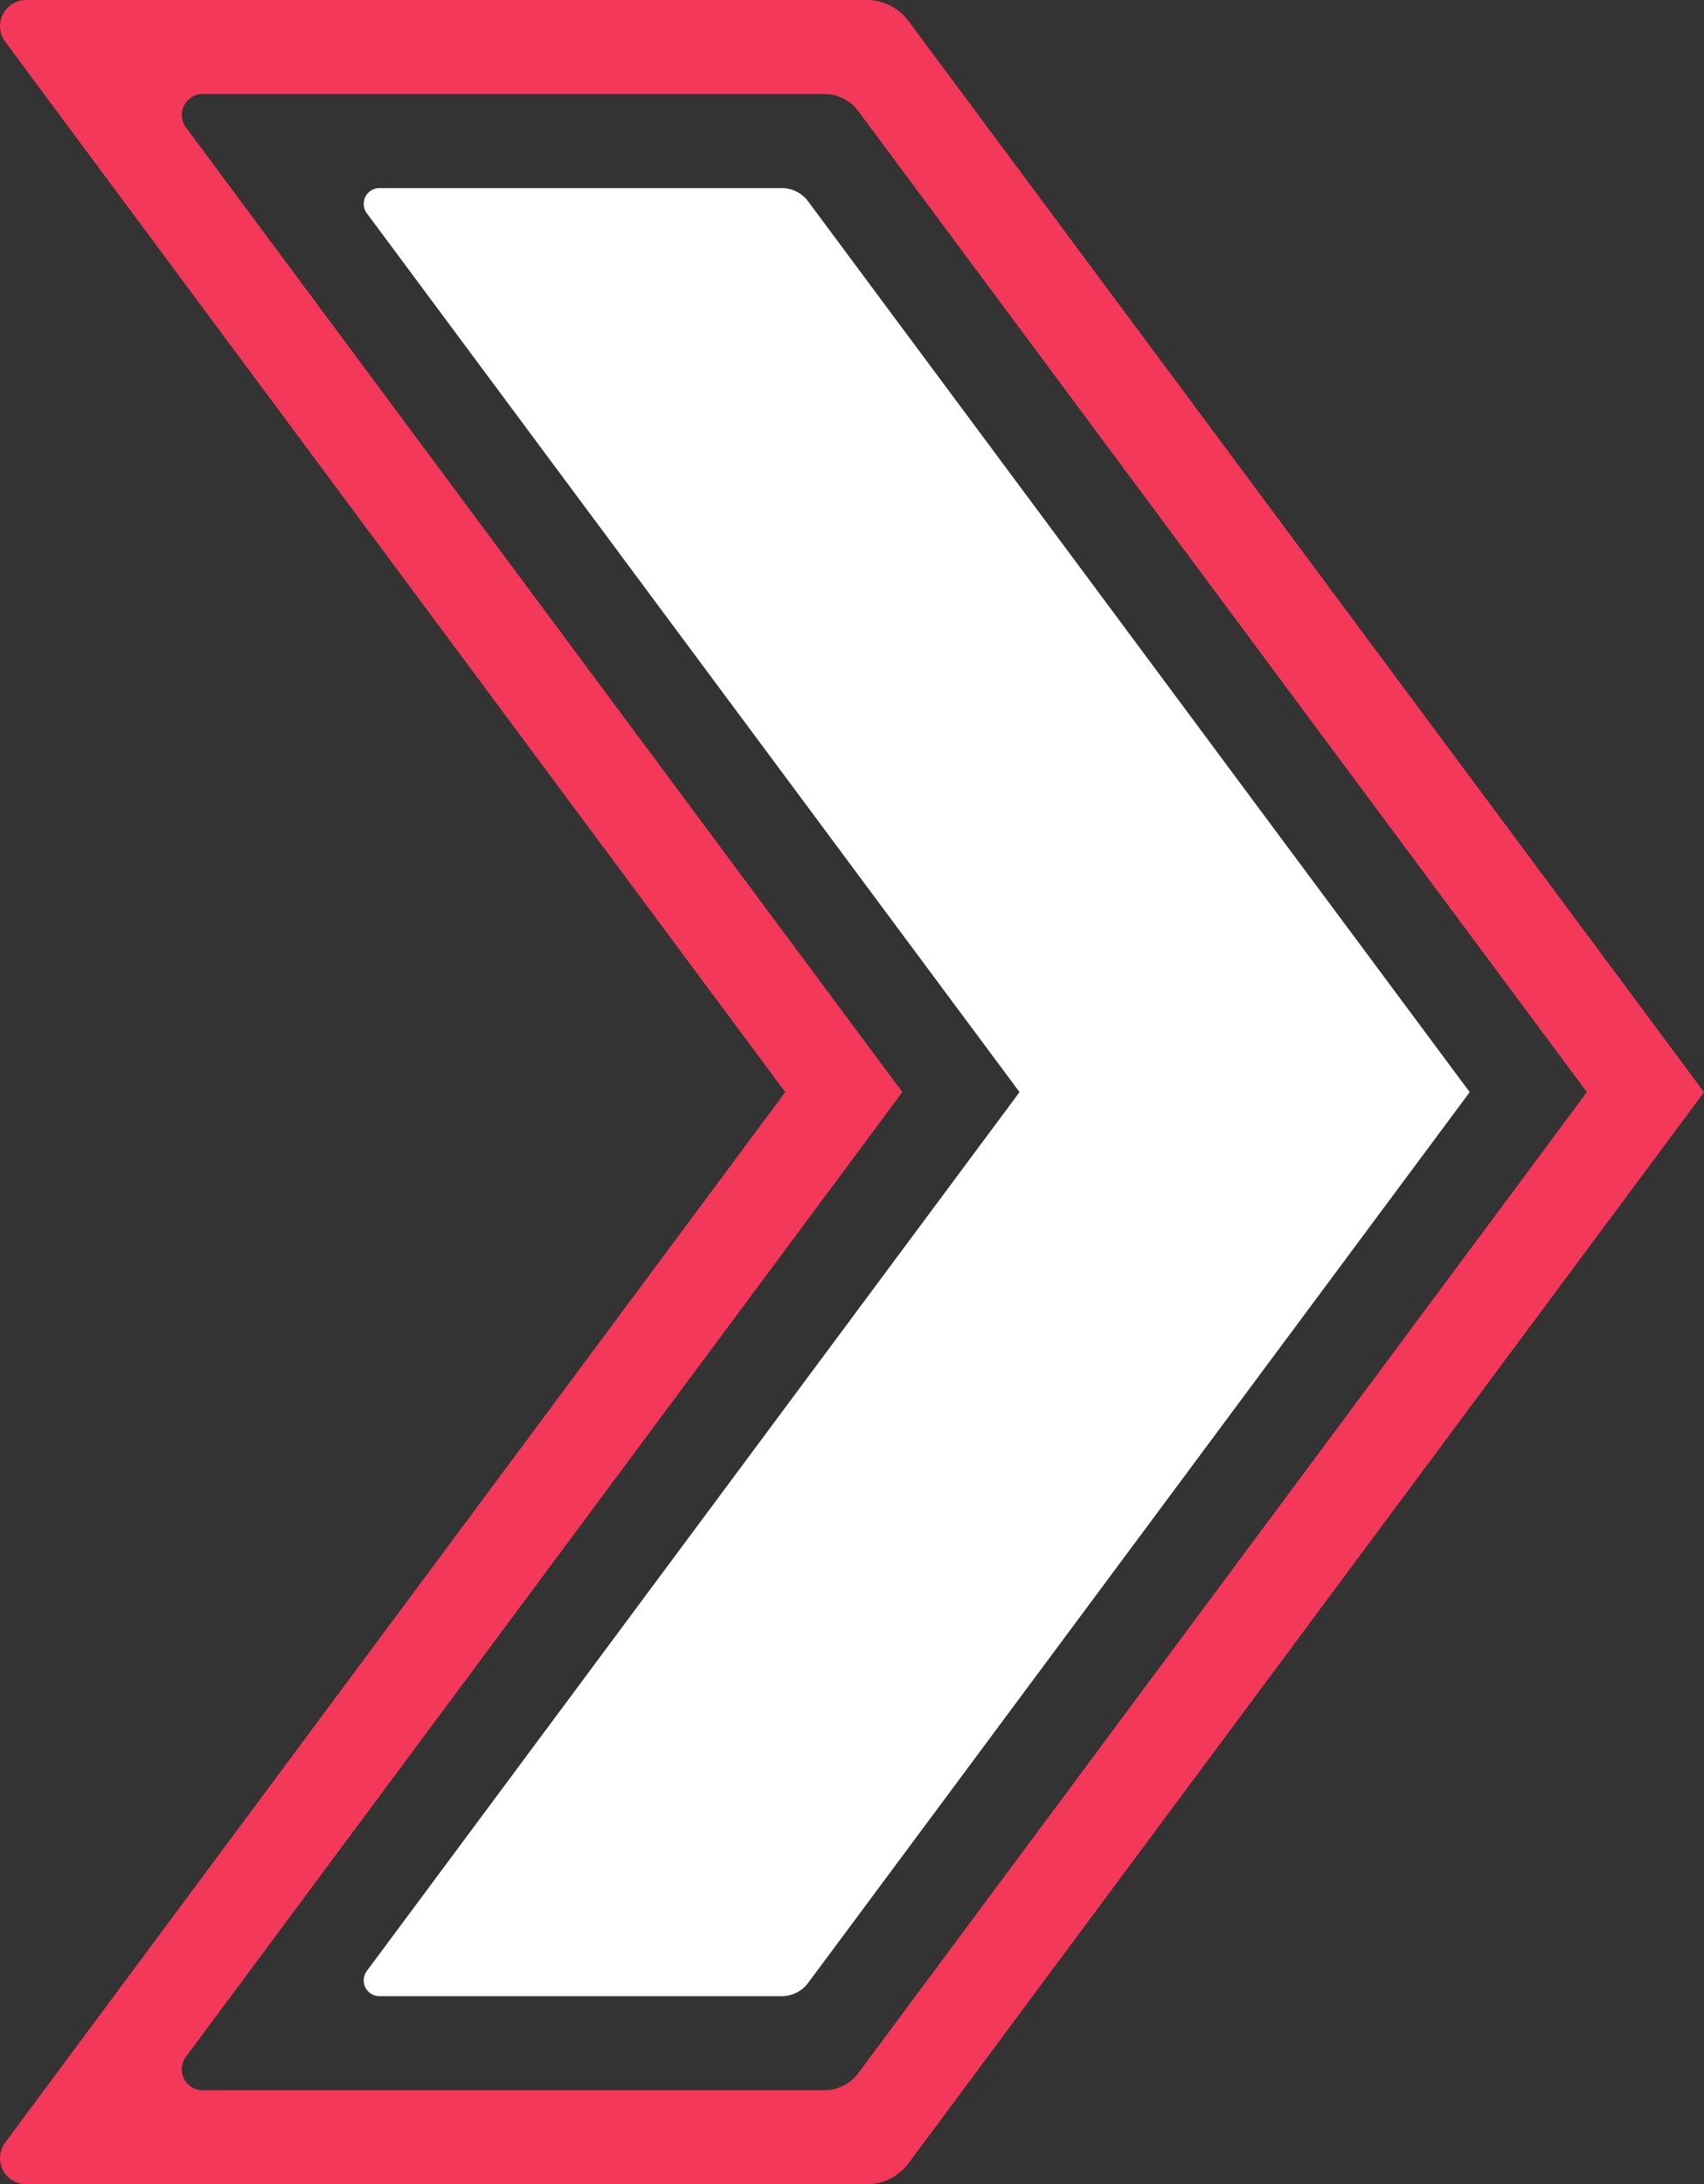
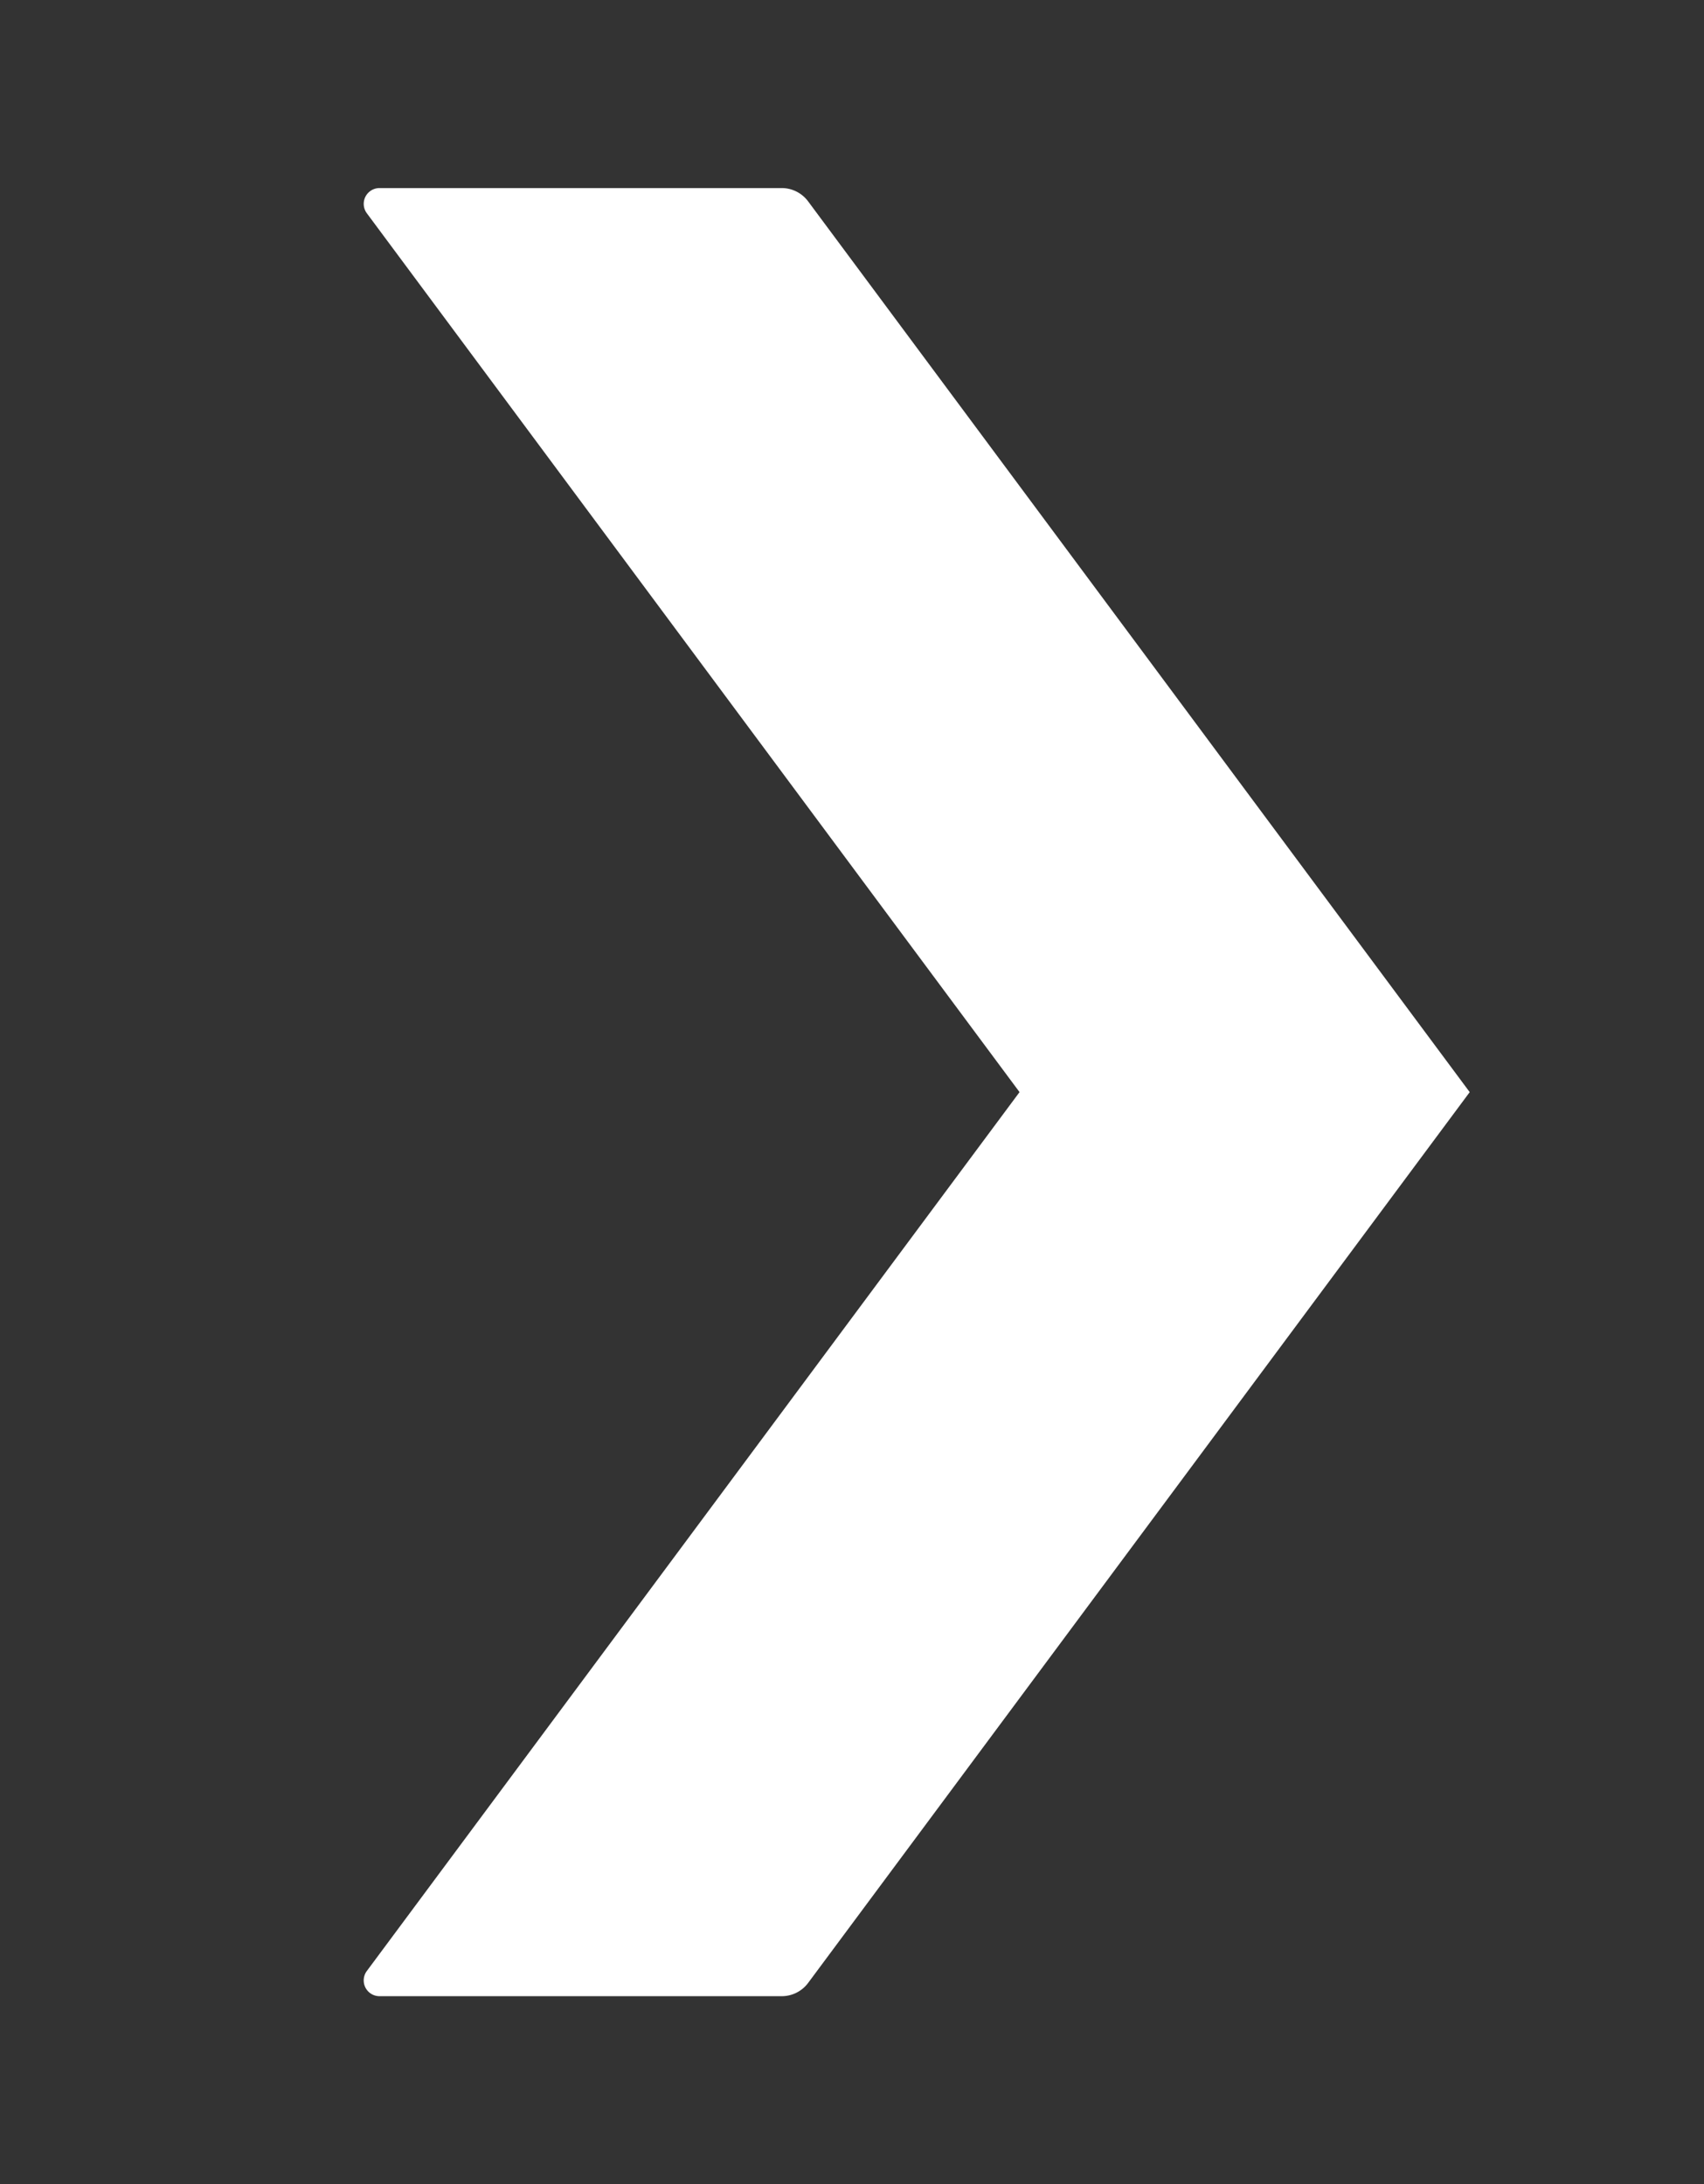
<svg xmlns="http://www.w3.org/2000/svg" id="Component_7_1" data-name="Component 7 – 1" width="177.1" height="227" viewBox="0 0 177.1 227">
  <rect x="0" y="0" width="177.1" height="227" fill="#333333" stroke="none" />
-   <path id="Path_11" data-name="Path 11" d="M524.95,422.171l-6.087-8.195-23.4-31.5-6.087-8.2-6.088-8.2-22.032-29.662L454,326.646l-5.632-7.576a5.414,5.414,0,0,0-4.361-2.2H356.66a2.72,2.72,0,0,0-2.183,4.339l4.035,5.436,7.255,9.77,69.779,93.955-69.779,93.955-7.255,9.77-4.035,5.442a2.716,2.716,0,0,0,2.183,4.333h87.352a5.424,5.424,0,0,0,4.361-2.194L454,534.1l7.255-9.77,22.032-29.662,6.088-8.195,6.087-8.2,23.4-31.5,6.087-8.195,6.088-8.195v-.011Zm-12.175,16.4-23.4,31.5-6.088,8.195-6.088,8.2-28.12,37.857-5.947,8.011a4.36,4.36,0,0,1-3.5,1.759h-64.63a2.169,2.169,0,0,1-1.743-3.464l4.681-6.305,63.69-85.755,6.088-8.2-6.088-8.2-63.69-85.755-4.681-6.305a2.17,2.17,0,0,1,1.743-3.464h64.63a4.365,4.365,0,0,1,3.5,1.765l5.947,8.005,28.12,37.857,6.088,8.2,6.088,8.2,23.4,31.5,6.088,8.2Z" transform="translate(-353.937 -316.871)" fill="#f3385a" />
  <path id="Path_12" data-name="Path 12" d="M542.806,449.047l-23.4,31.5-6.088,8.2-6.088,8.195-33.181,44.678A3.418,3.418,0,0,1,471.306,543H429.5a1.64,1.64,0,0,1-1.319-2.617l55.658-74.943,6.088-8.195,6.088-8.195v-.011l-6.088-8.195-6.088-8.195L428.182,357.71a1.641,1.641,0,0,1,1.319-2.618h41.8a3.424,3.424,0,0,1,2.748,1.385l33.181,44.672,6.088,8.2,6.088,8.2Z" transform="translate(-390.057 -335.547)" fill="#fff" />
</svg>